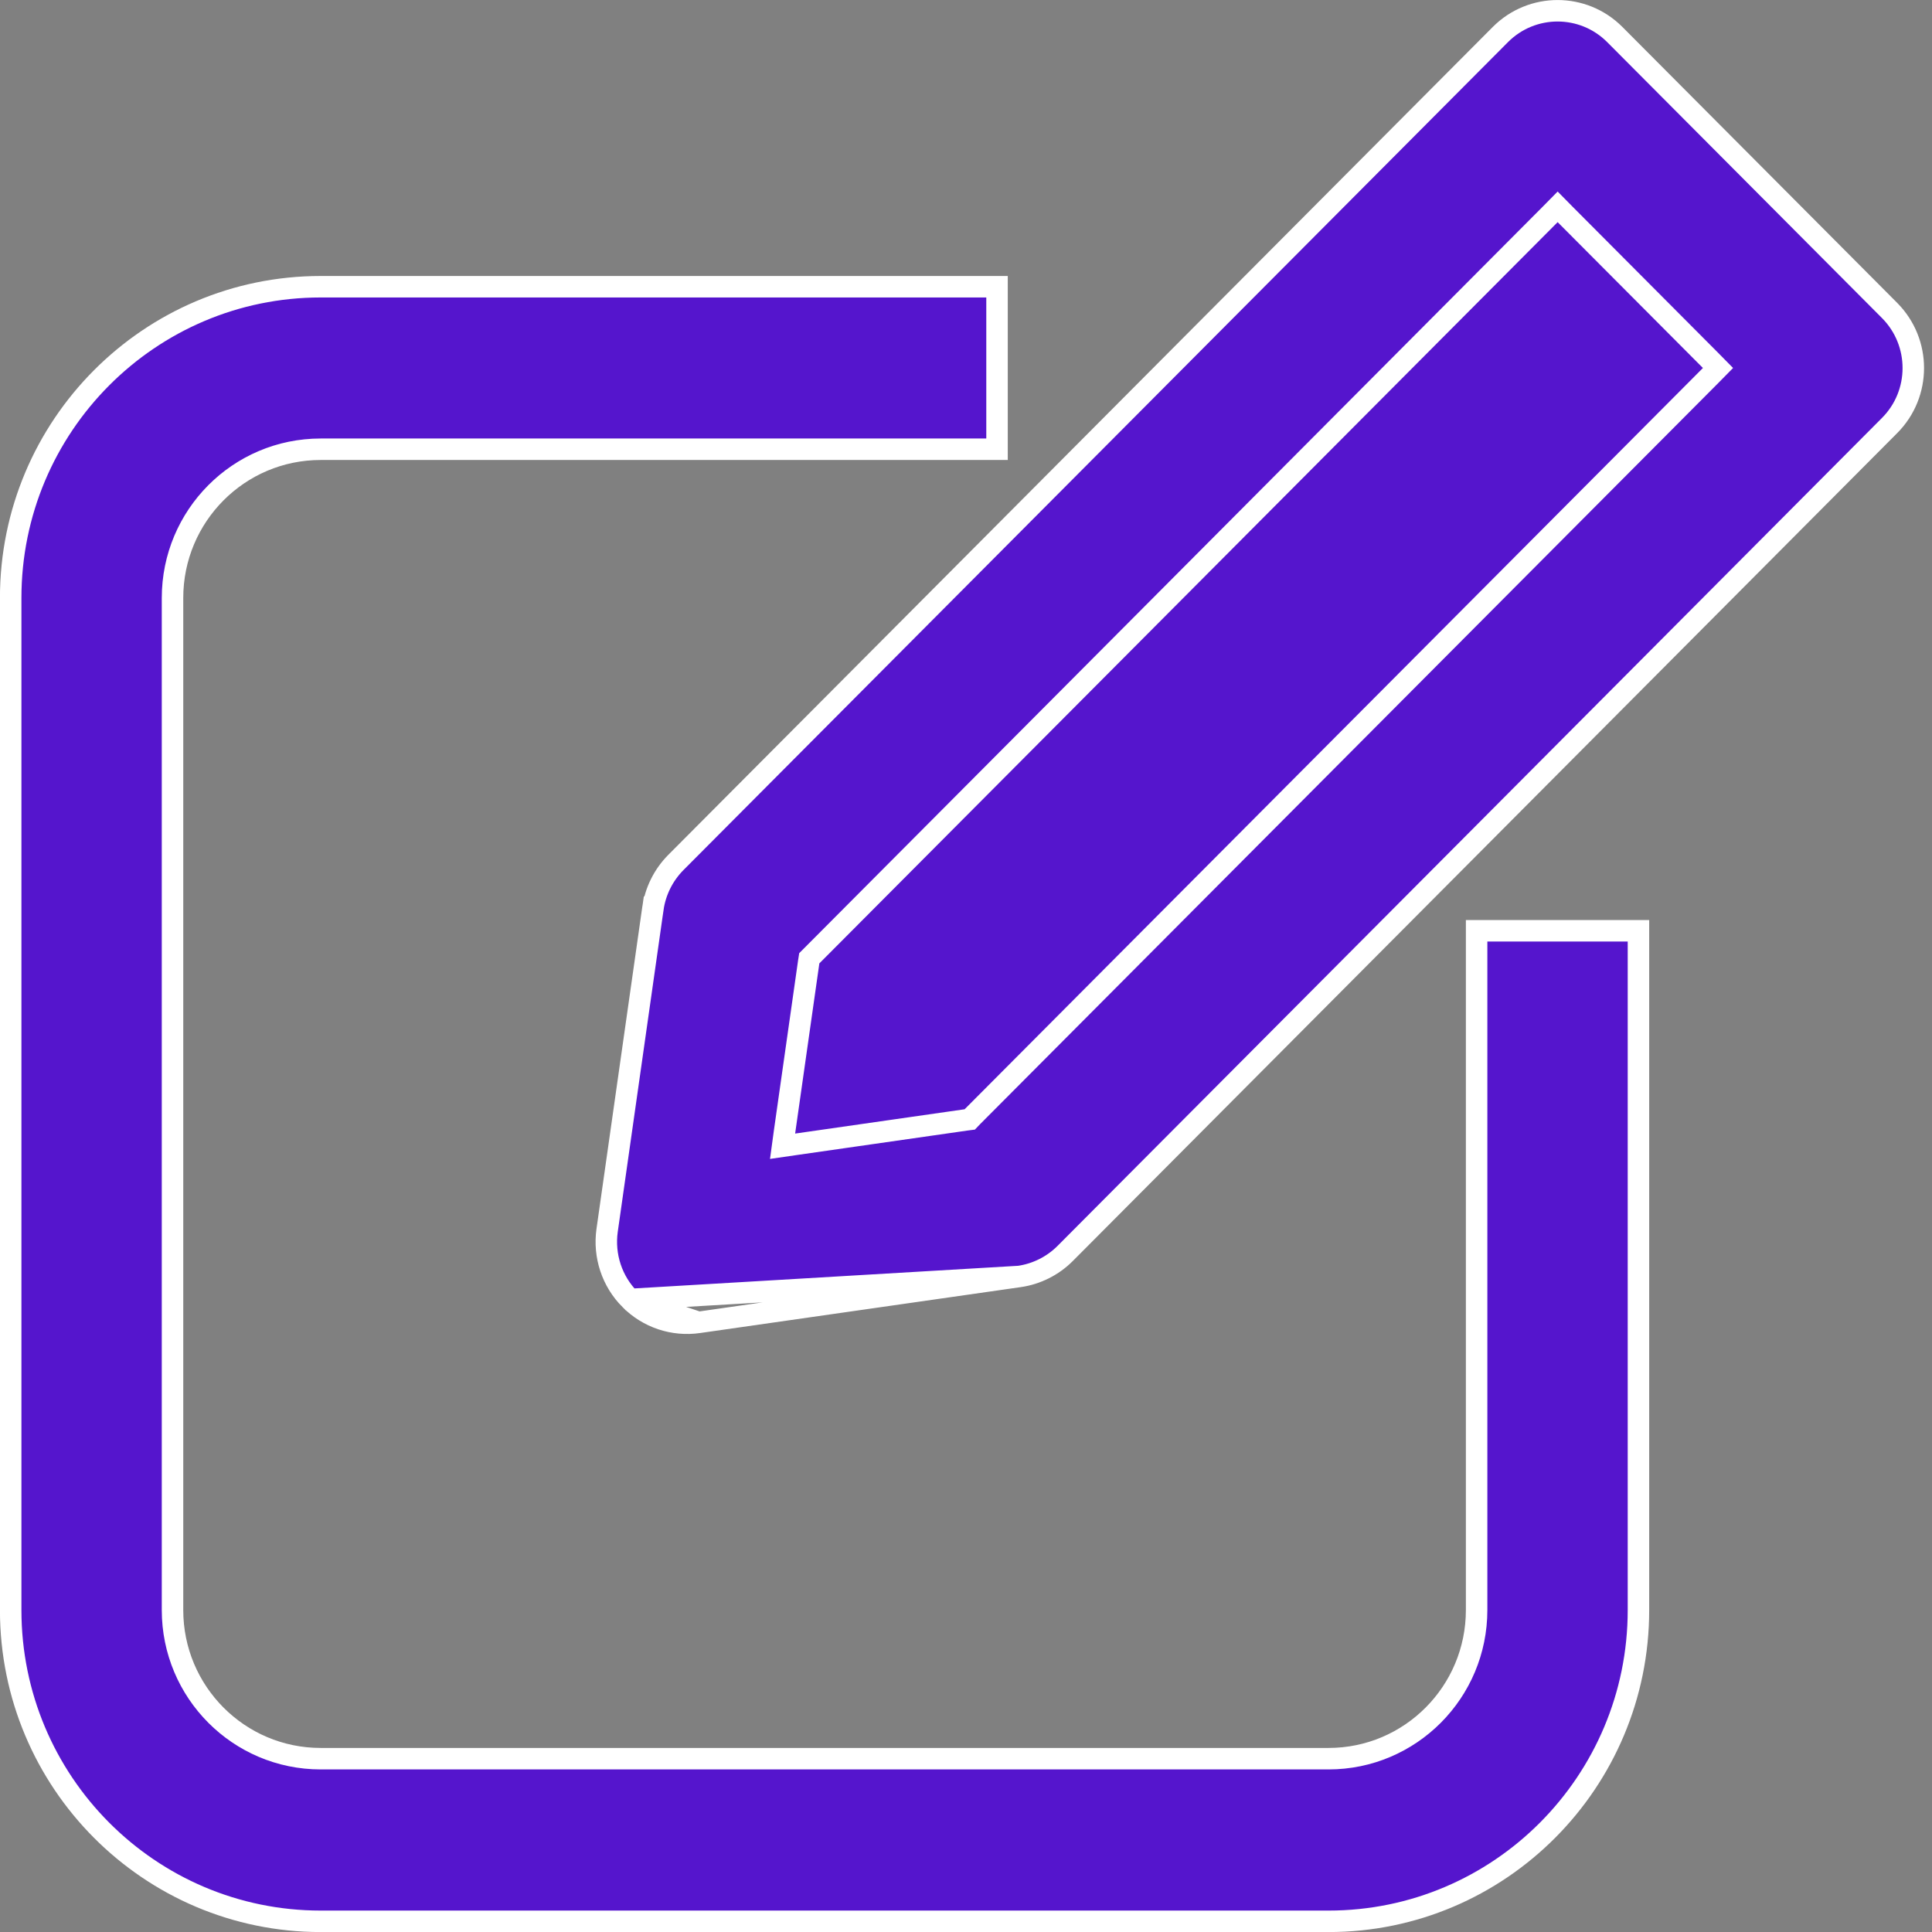
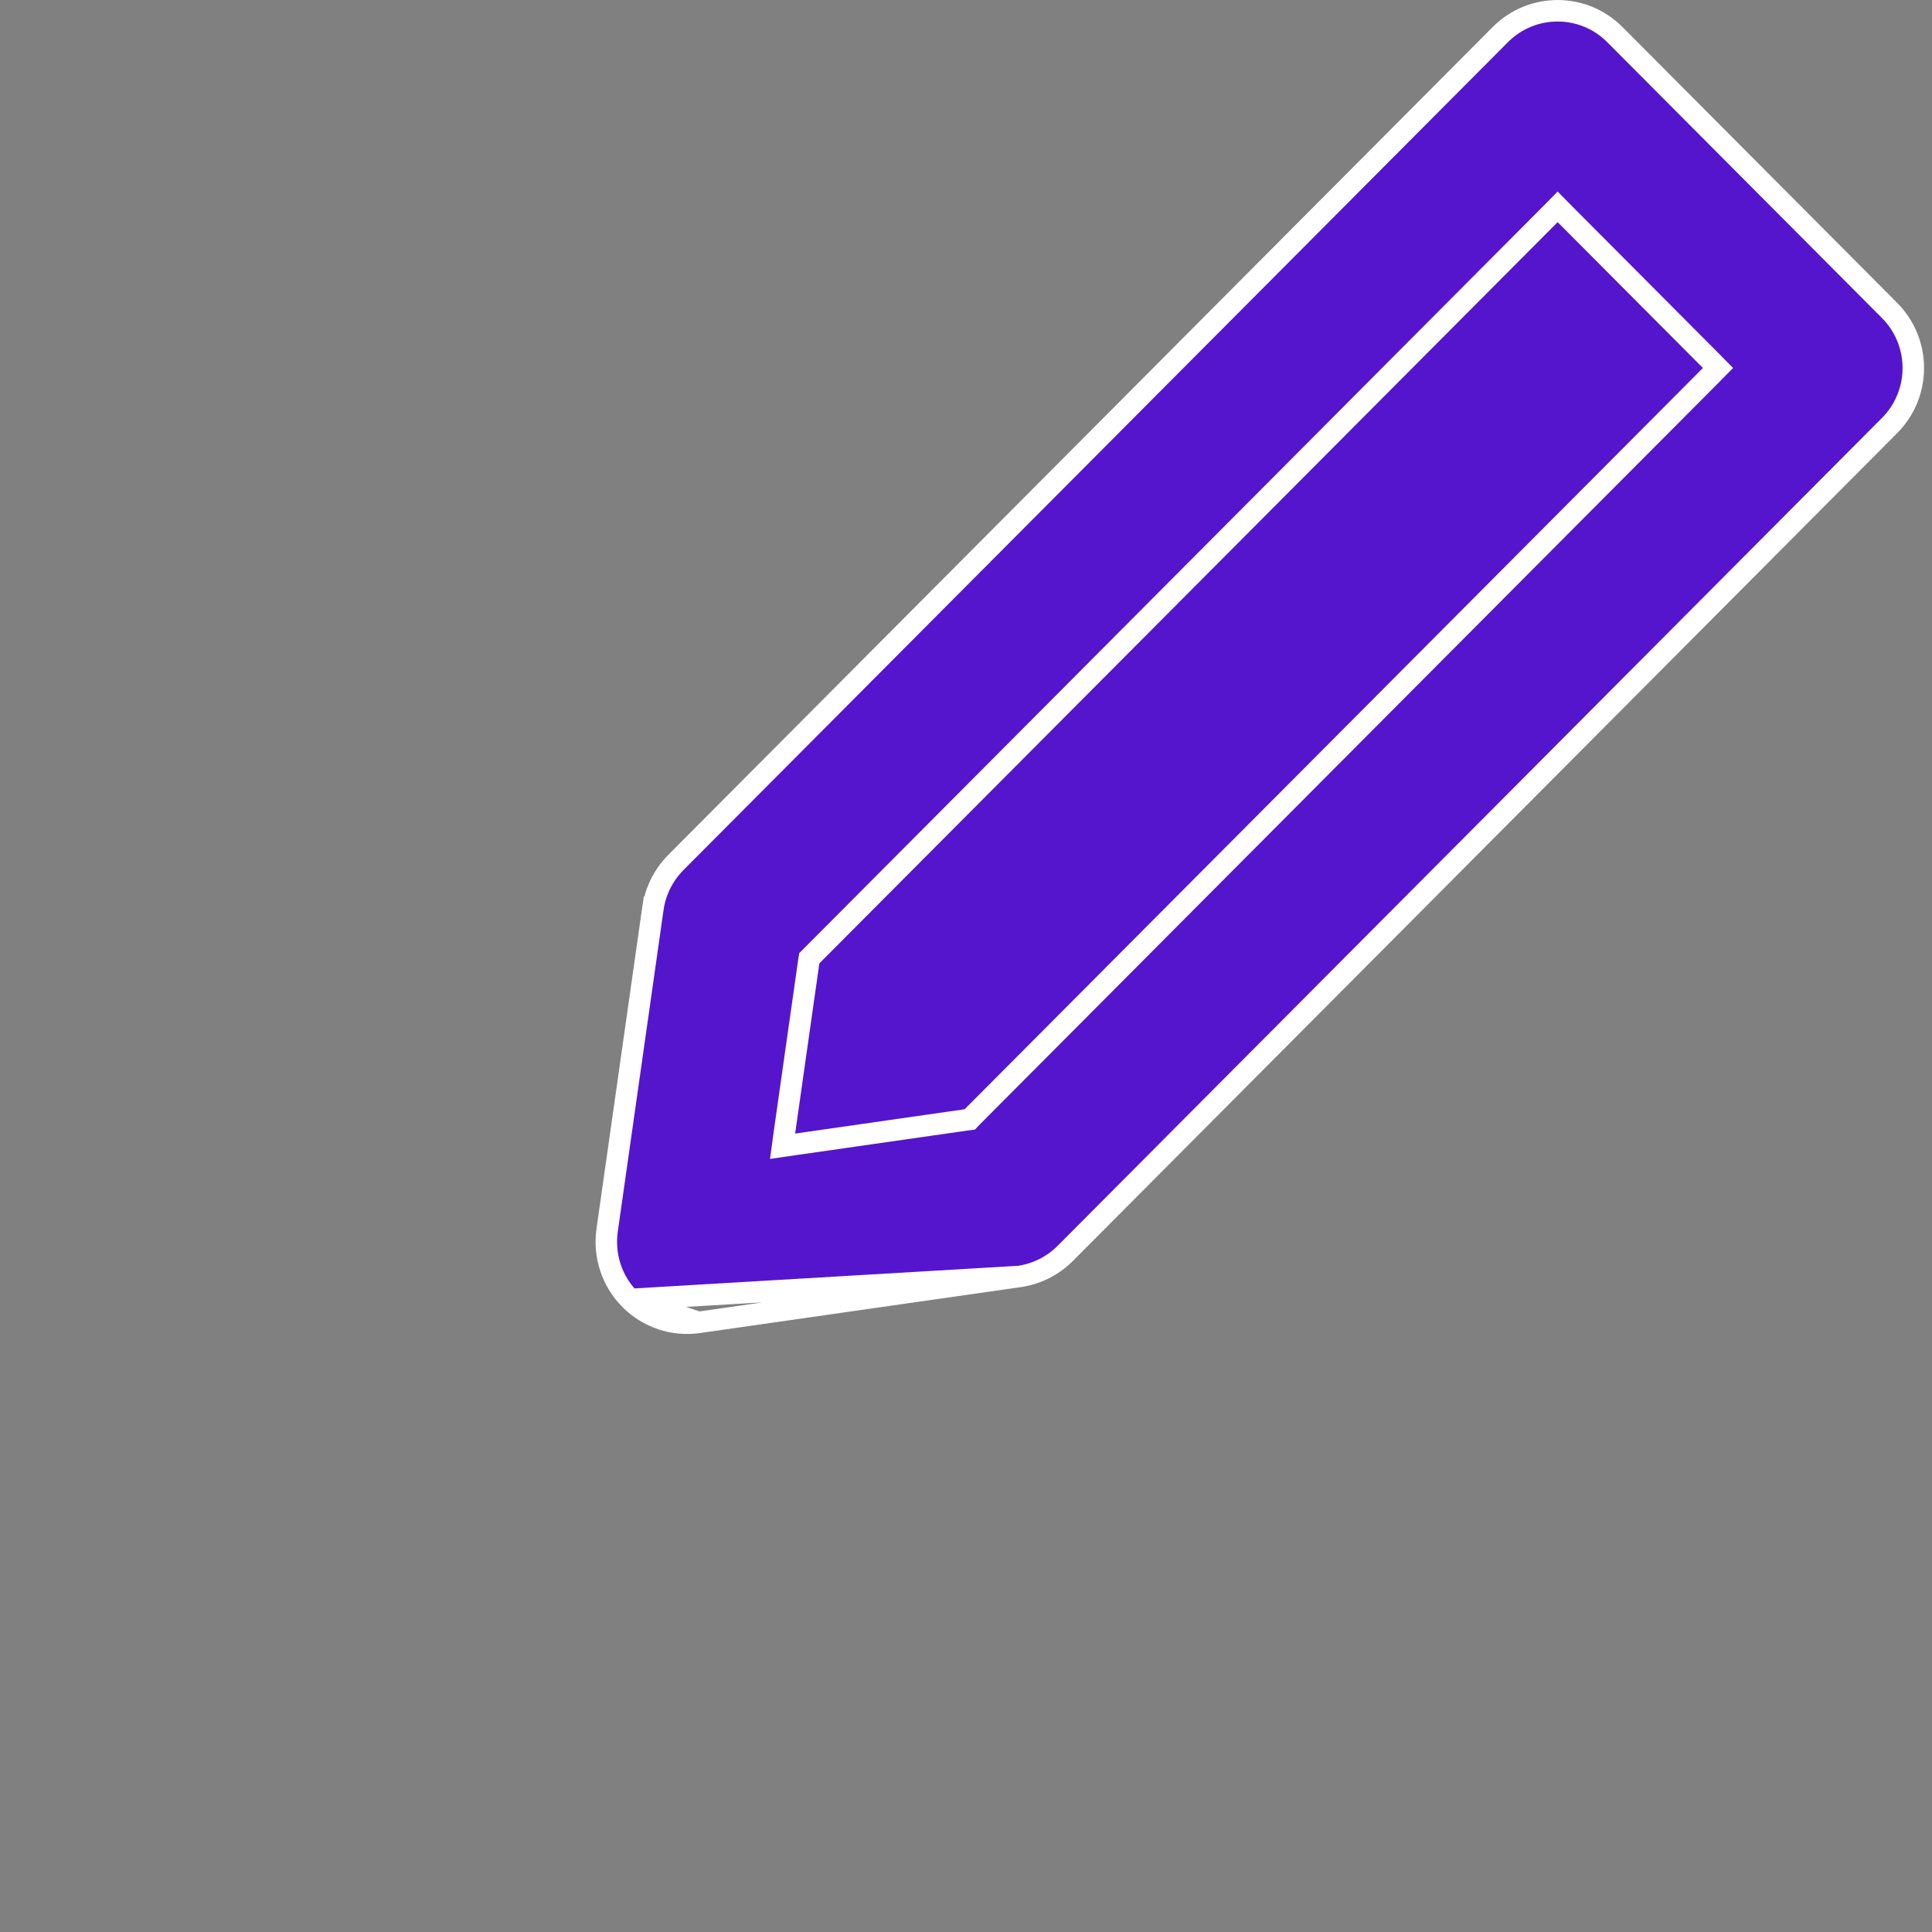
<svg xmlns="http://www.w3.org/2000/svg" width="17" height="17" viewBox="0 0 17 17" fill="none">
  <rect x="0" y="0" width="17" height="17" fill="#808080" stroke="none" />
  <path d="M8.969 11.232L8.969 11.232C9.121 11.21 9.263 11.139 9.372 11.03L16.627 3.744C16.905 3.465 16.905 3.012 16.627 2.732L14.209 0.304C13.931 0.025 13.48 0.025 13.202 0.304C13.202 0.304 13.202 0.304 13.202 0.304L5.947 7.589C5.838 7.699 5.767 7.841 5.745 7.994L5.652 7.981L5.745 7.994L5.342 10.827C5.311 11.05 5.385 11.275 5.544 11.434L8.969 11.232ZM8.969 11.232L6.147 11.636L6.147 11.636M8.969 11.232L6.147 11.636M6.147 11.636C5.926 11.668 5.702 11.594 5.544 11.434L6.147 11.636ZM7.143 8.41L7.121 8.432L7.116 8.464L6.903 9.961L6.886 10.086L7.01 10.068L8.502 9.854L8.533 9.85L8.555 9.827L15.051 3.305L15.117 3.238L15.051 3.171L13.773 1.888L13.706 1.82L13.639 1.888L7.143 8.41Z" fill="#5515CD" stroke="white" stroke-width="0.189" />
-   <path d="M2.822 3.953C2.101 3.953 1.518 4.539 1.518 5.262V14.167C1.518 14.889 2.101 15.475 2.822 15.475H11.69C12.41 15.475 12.993 14.889 12.993 14.167V8.19H14.417V14.167C14.417 15.68 13.195 16.906 11.69 16.906H2.822C1.316 16.906 0.094 15.68 0.094 14.167V5.262C0.094 3.749 1.316 2.523 2.822 2.523H8.773V3.953H2.822Z" fill="#5515CD" stroke="white" stroke-width="0.189" />
</svg>